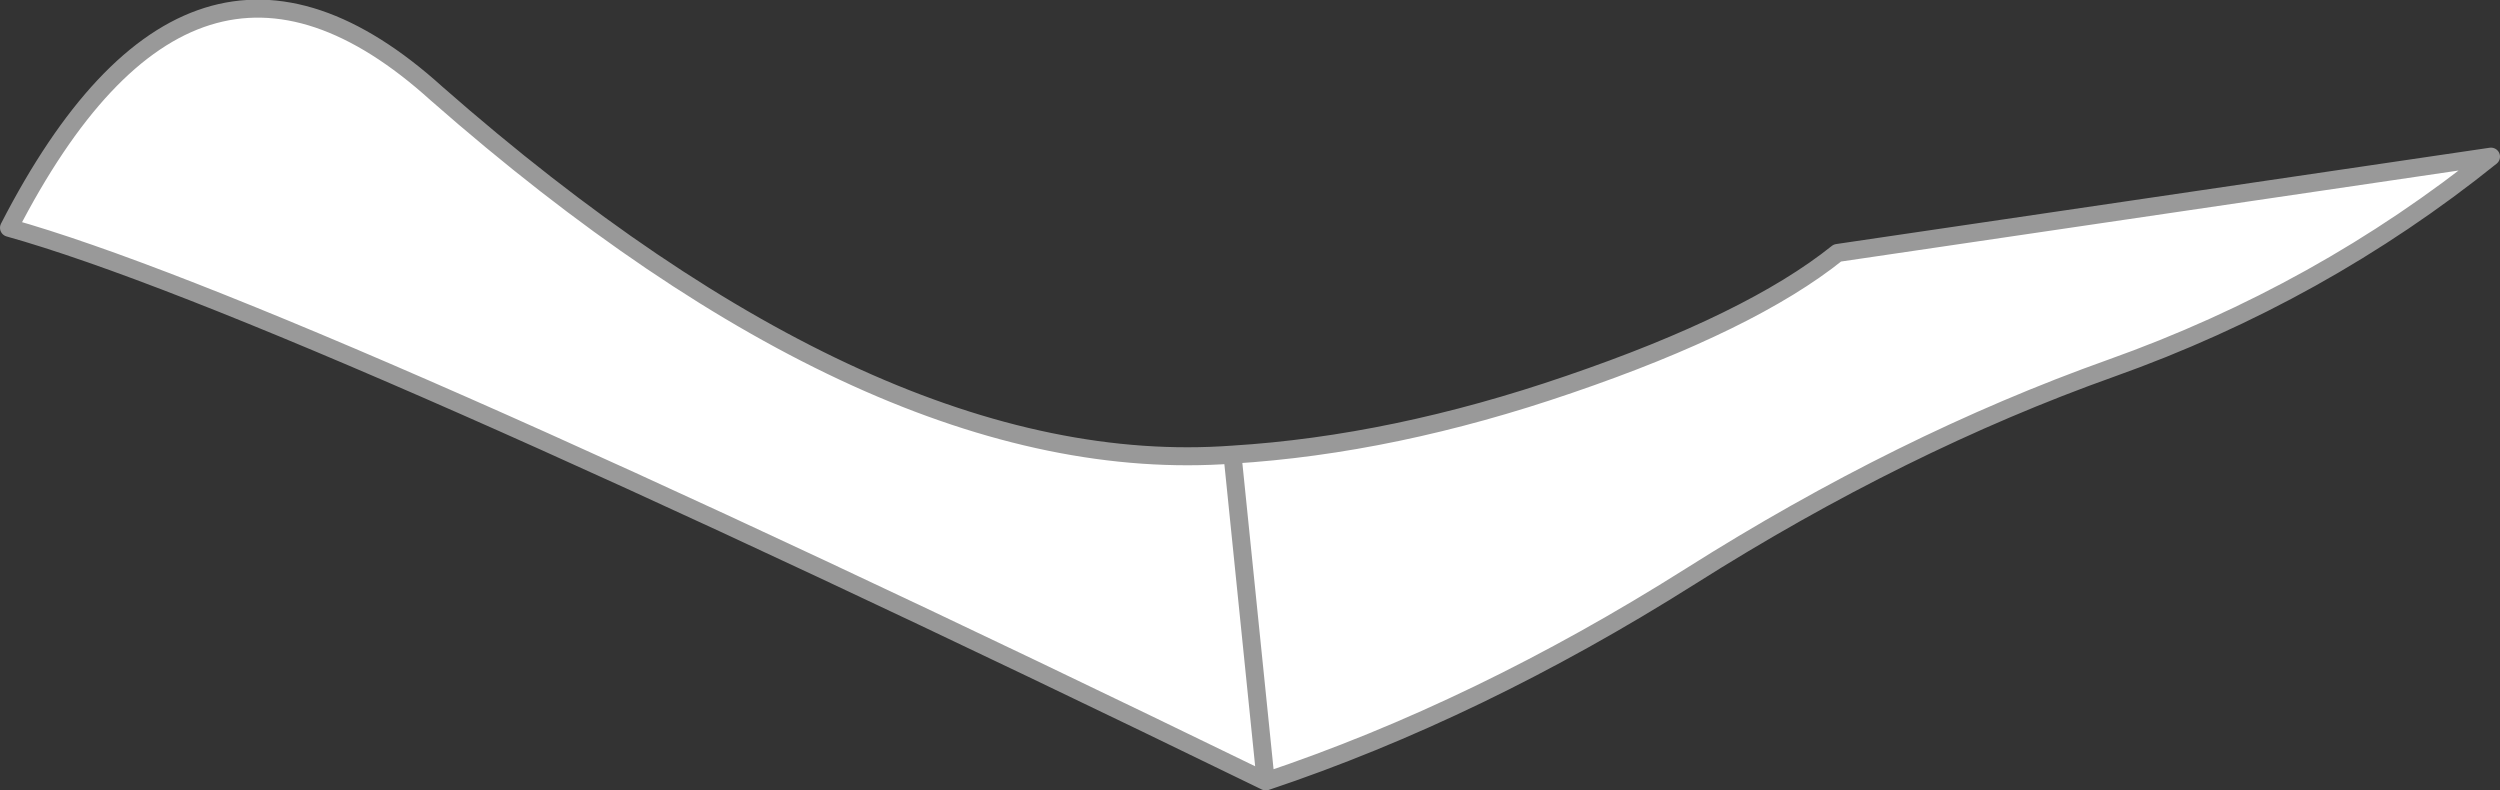
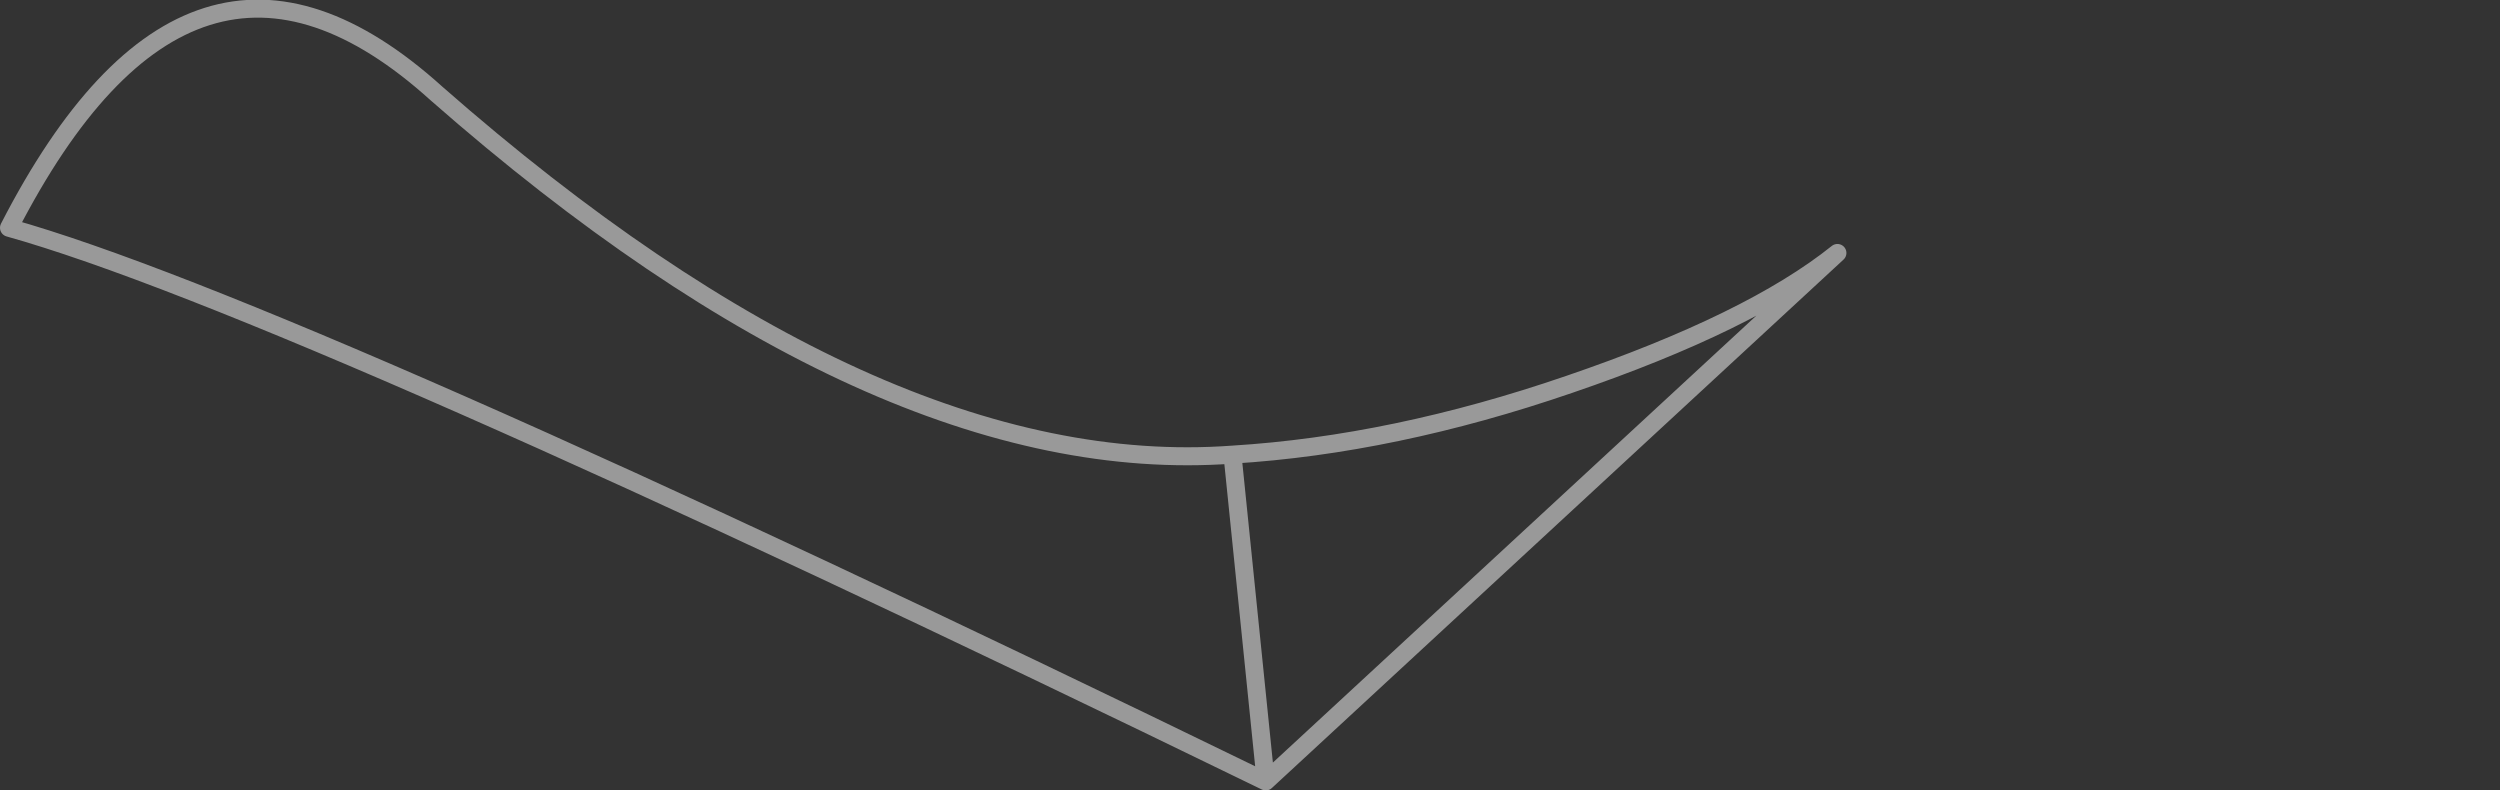
<svg xmlns="http://www.w3.org/2000/svg" height="43.9px" width="138.85px">
  <rect width="100%" height="100%" fill="#333333" stroke="none" />
  <g transform="matrix(1.0, 0.0, 0.0, 1.0, -12.75, -247.6)">
-     <path d="M81.2 272.85 Q90.15 272.3 99.9 268.95 110.0 265.5 114.8 261.65 L151.1 256.3 Q141.65 263.9 130.0 268.05 118.35 272.2 106.65 279.6 94.85 287.05 83.05 291.0 L81.2 272.85 83.05 291.0 Q28.8 264.6 13.25 260.25 23.4 240.5 37.0 252.8 61.5 274.3 81.2 272.85" fill="#ffffff" fill-rule="evenodd" stroke="none" />
-     <path d="M83.05 291.0 Q94.85 287.05 106.65 279.6 118.35 272.2 130.0 268.05 141.65 263.9 151.1 256.3 L114.8 261.65 Q110.0 265.5 99.9 268.95 90.15 272.3 81.2 272.85 L83.05 291.0 Q28.8 264.6 13.25 260.25 23.4 240.5 37.0 252.8 61.5 274.3 81.2 272.85" fill="none" stroke="#999999" stroke-linecap="round" stroke-linejoin="round" stroke-width="1.0" />
+     <path d="M83.05 291.0 L114.8 261.65 Q110.0 265.5 99.9 268.95 90.15 272.3 81.2 272.85 L83.05 291.0 Q28.8 264.6 13.25 260.25 23.4 240.5 37.0 252.8 61.5 274.3 81.2 272.85" fill="none" stroke="#999999" stroke-linecap="round" stroke-linejoin="round" stroke-width="1.0" />
  </g>
</svg>